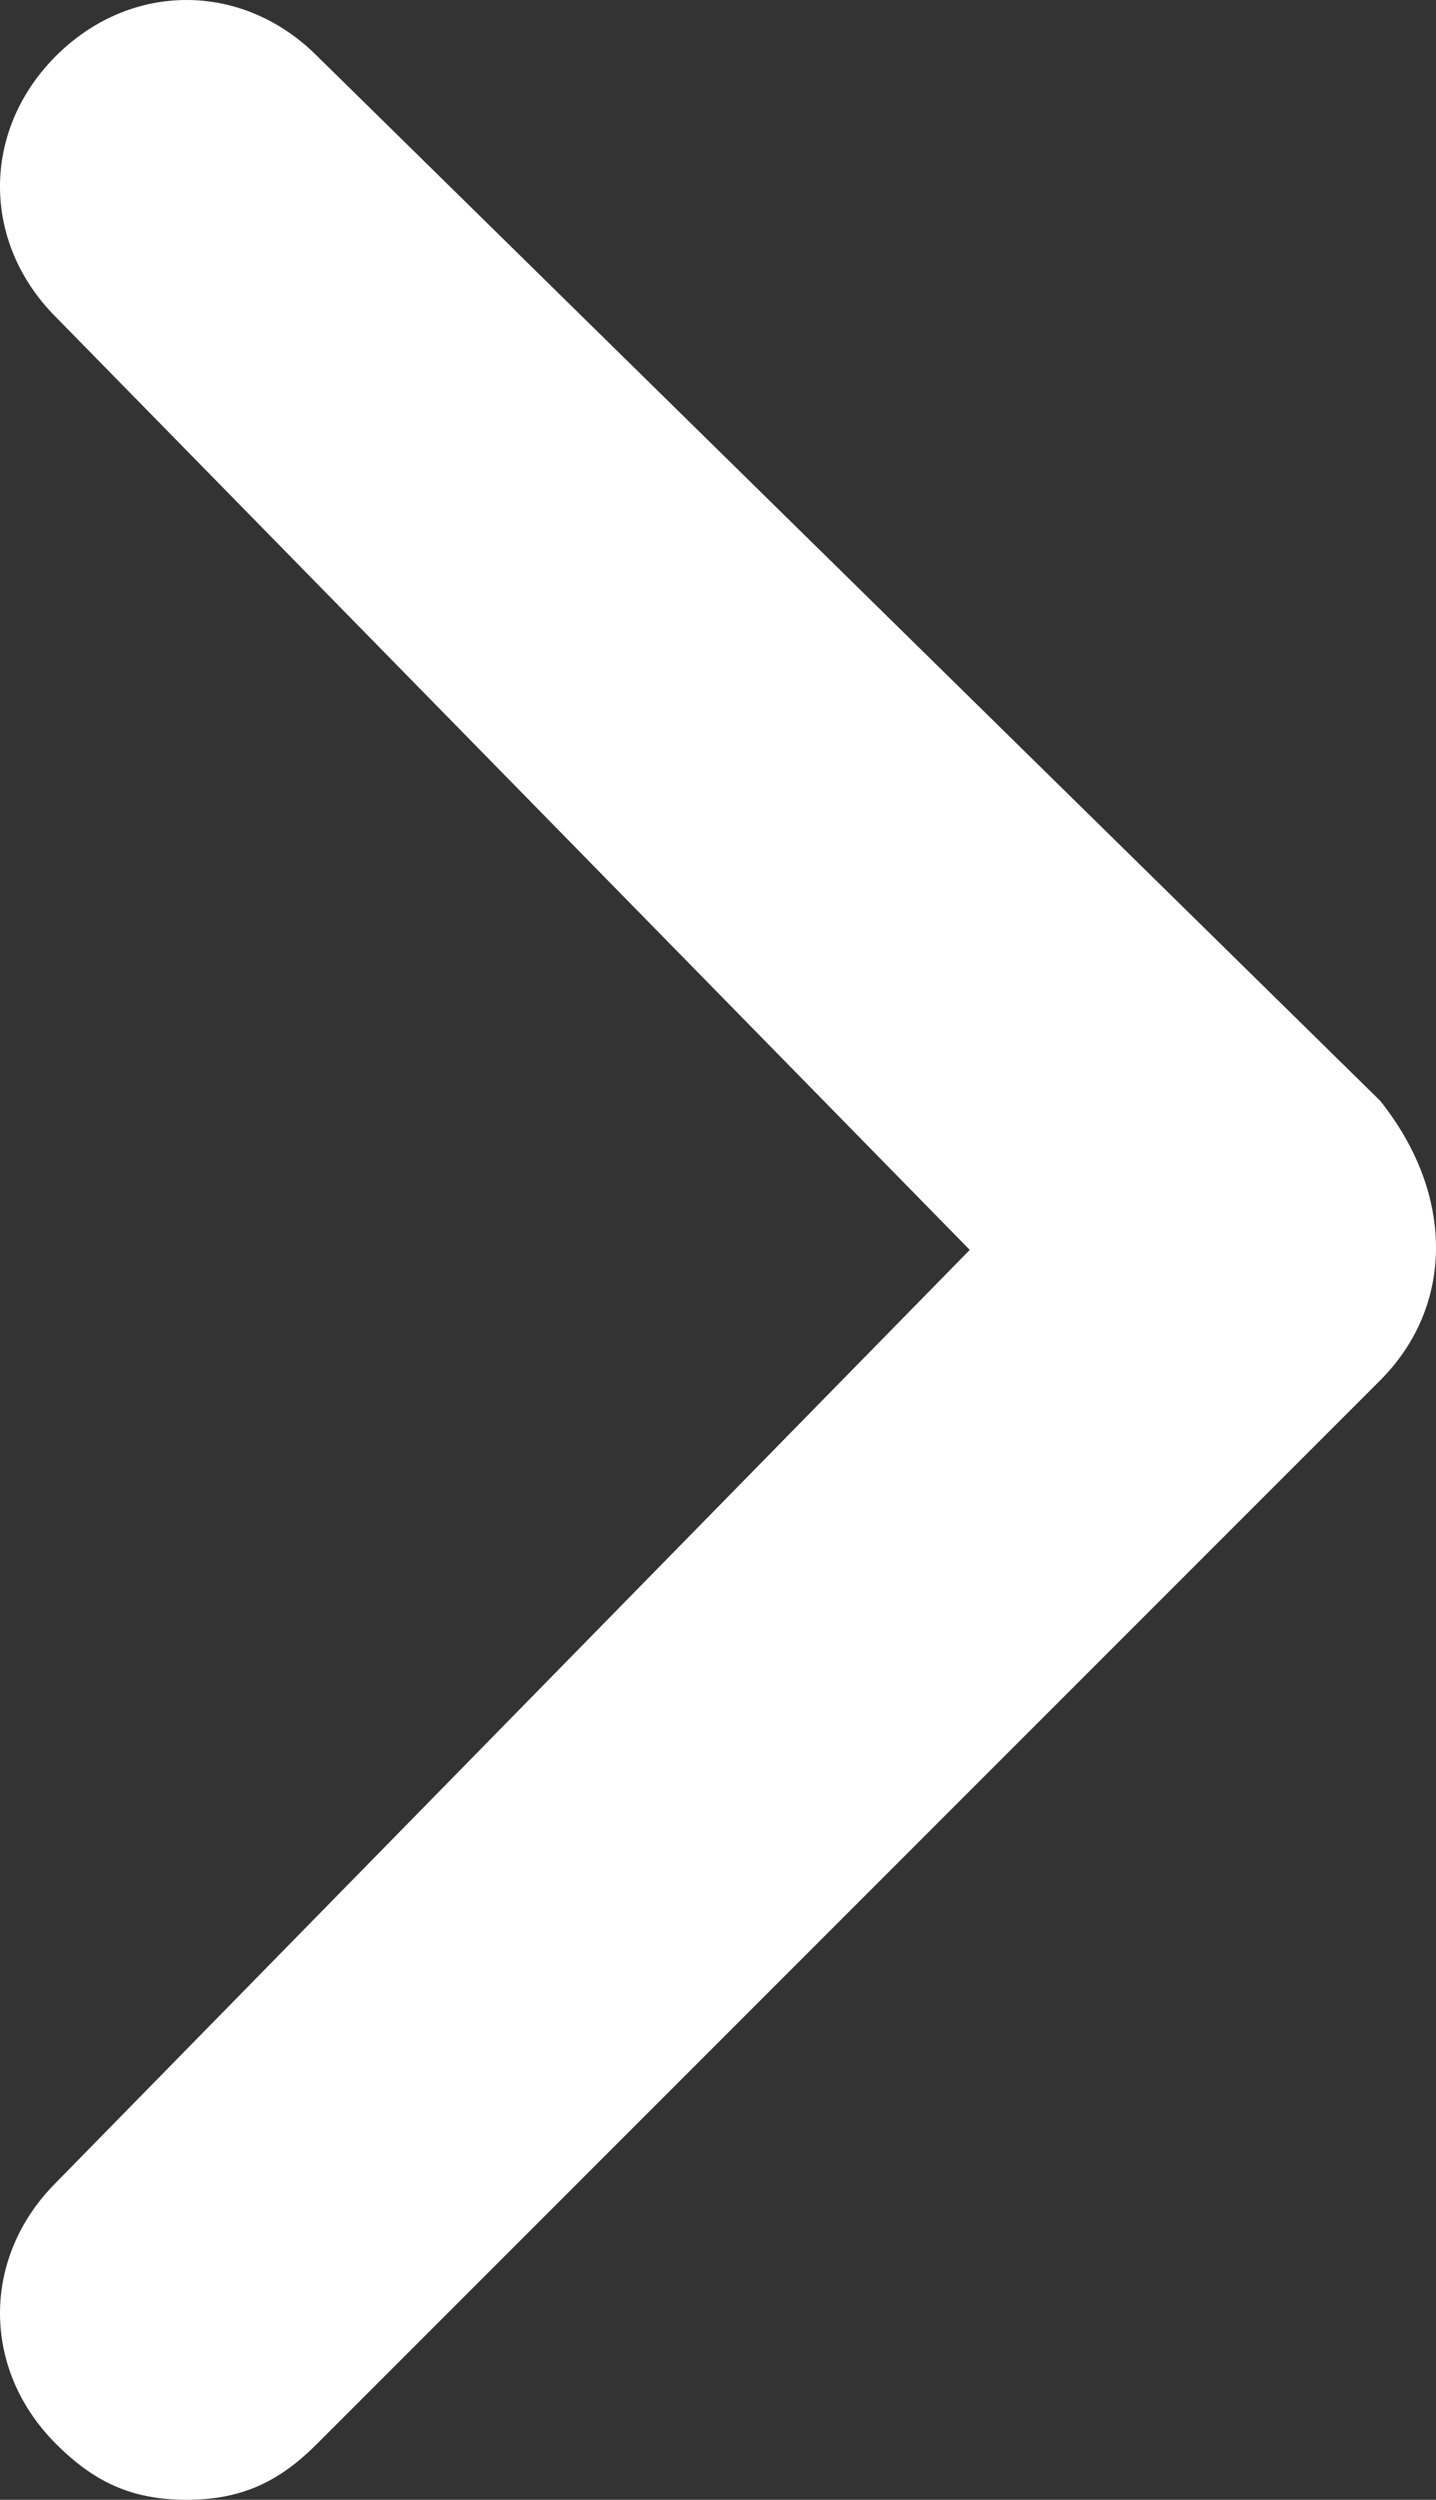
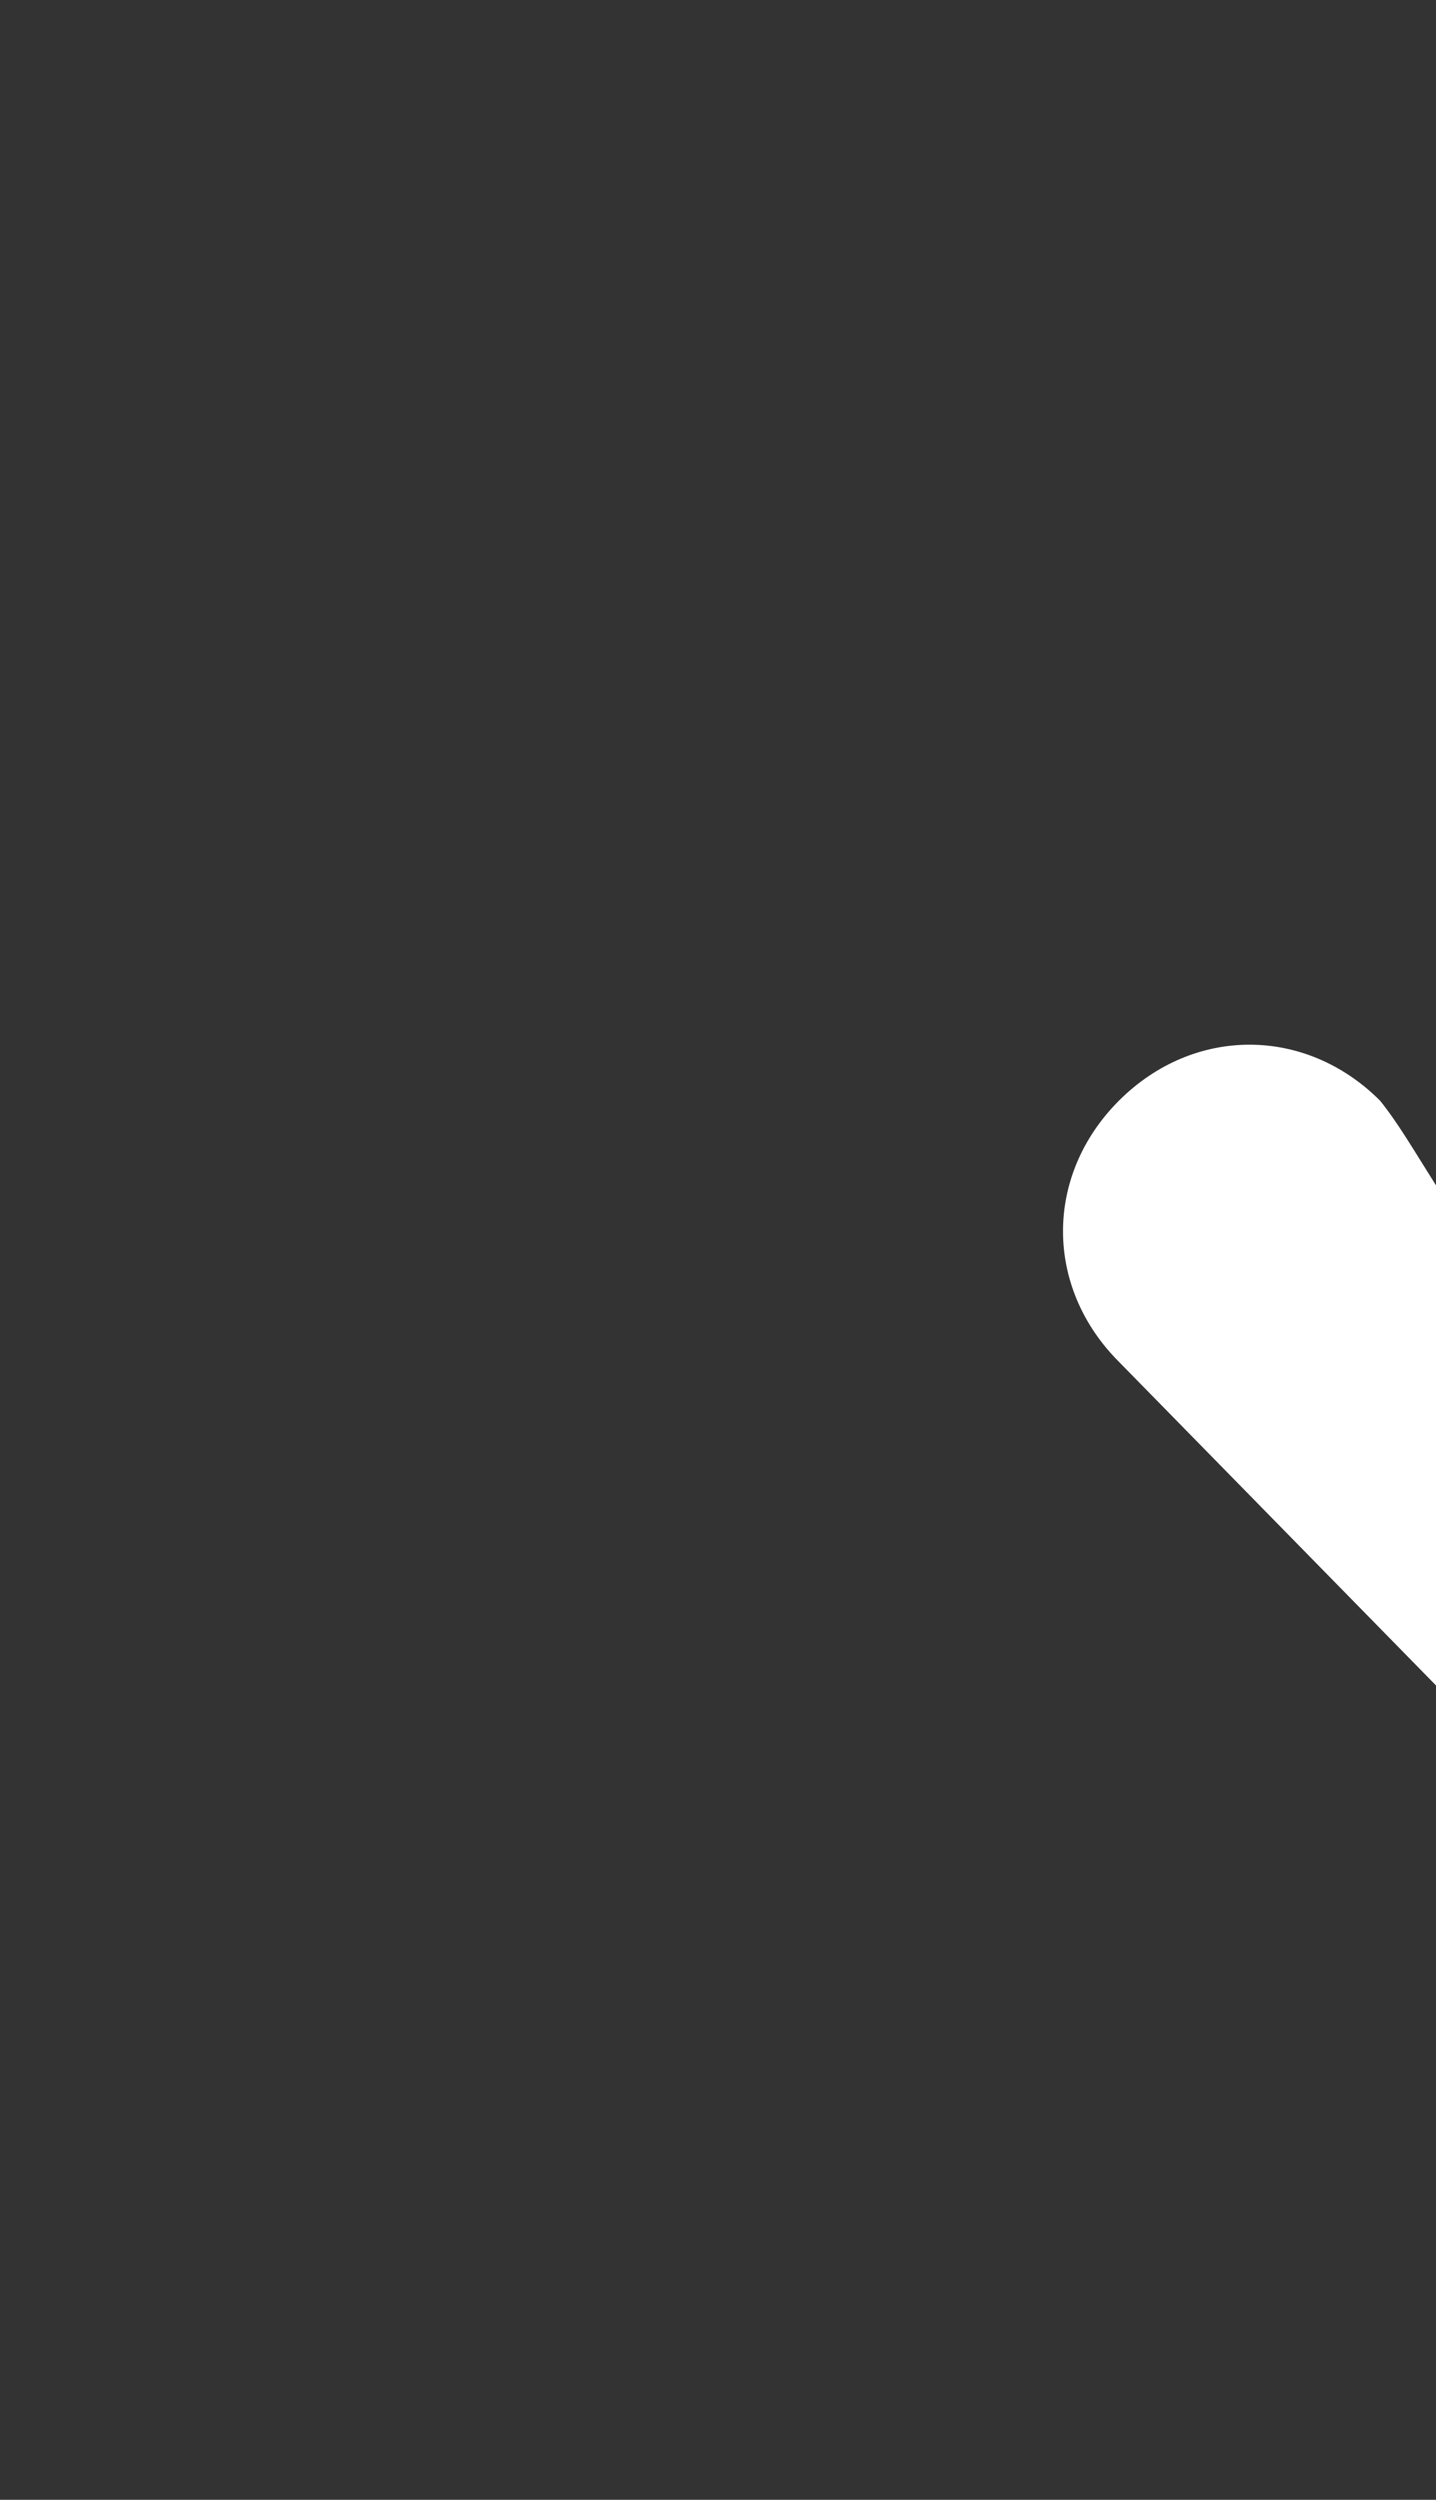
<svg xmlns="http://www.w3.org/2000/svg" version="1.1" id="レイヤー_1" x="0px" y="0px" width="7.7px" height="13.4px" viewBox="0 0 7.7 13.4" style="enable-background:new 0 0 7.7 13.4;" xml:space="preserve">
  <rect x="0" y="0" width="7.7" height="13.4" fill="#333333" stroke="none" />
  <style type="text/css">
	.st0{fill:#FFFFFF;}
</style>
-   <path class="st0" d="M7.4,5.9L1.7,0.3c-0.4-0.4-1-0.4-1.4,0c0,0,0,0,0,0c-0.4,0.4-0.4,1,0,1.4l4.9,5l-4.9,5c-0.4,0.4-0.4,1,0,1.4  c0.2,0.2,0.4,0.3,0.7,0.3c0.3,0,0.5-0.1,0.7-0.3l5.7-5.7C7.8,7,7.8,6.4,7.4,5.9C7.4,6,7.4,6,7.4,5.9z" />
+   <path class="st0" d="M7.4,5.9c-0.4-0.4-1-0.4-1.4,0c0,0,0,0,0,0c-0.4,0.4-0.4,1,0,1.4l4.9,5l-4.9,5c-0.4,0.4-0.4,1,0,1.4  c0.2,0.2,0.4,0.3,0.7,0.3c0.3,0,0.5-0.1,0.7-0.3l5.7-5.7C7.8,7,7.8,6.4,7.4,5.9C7.4,6,7.4,6,7.4,5.9z" />
</svg>